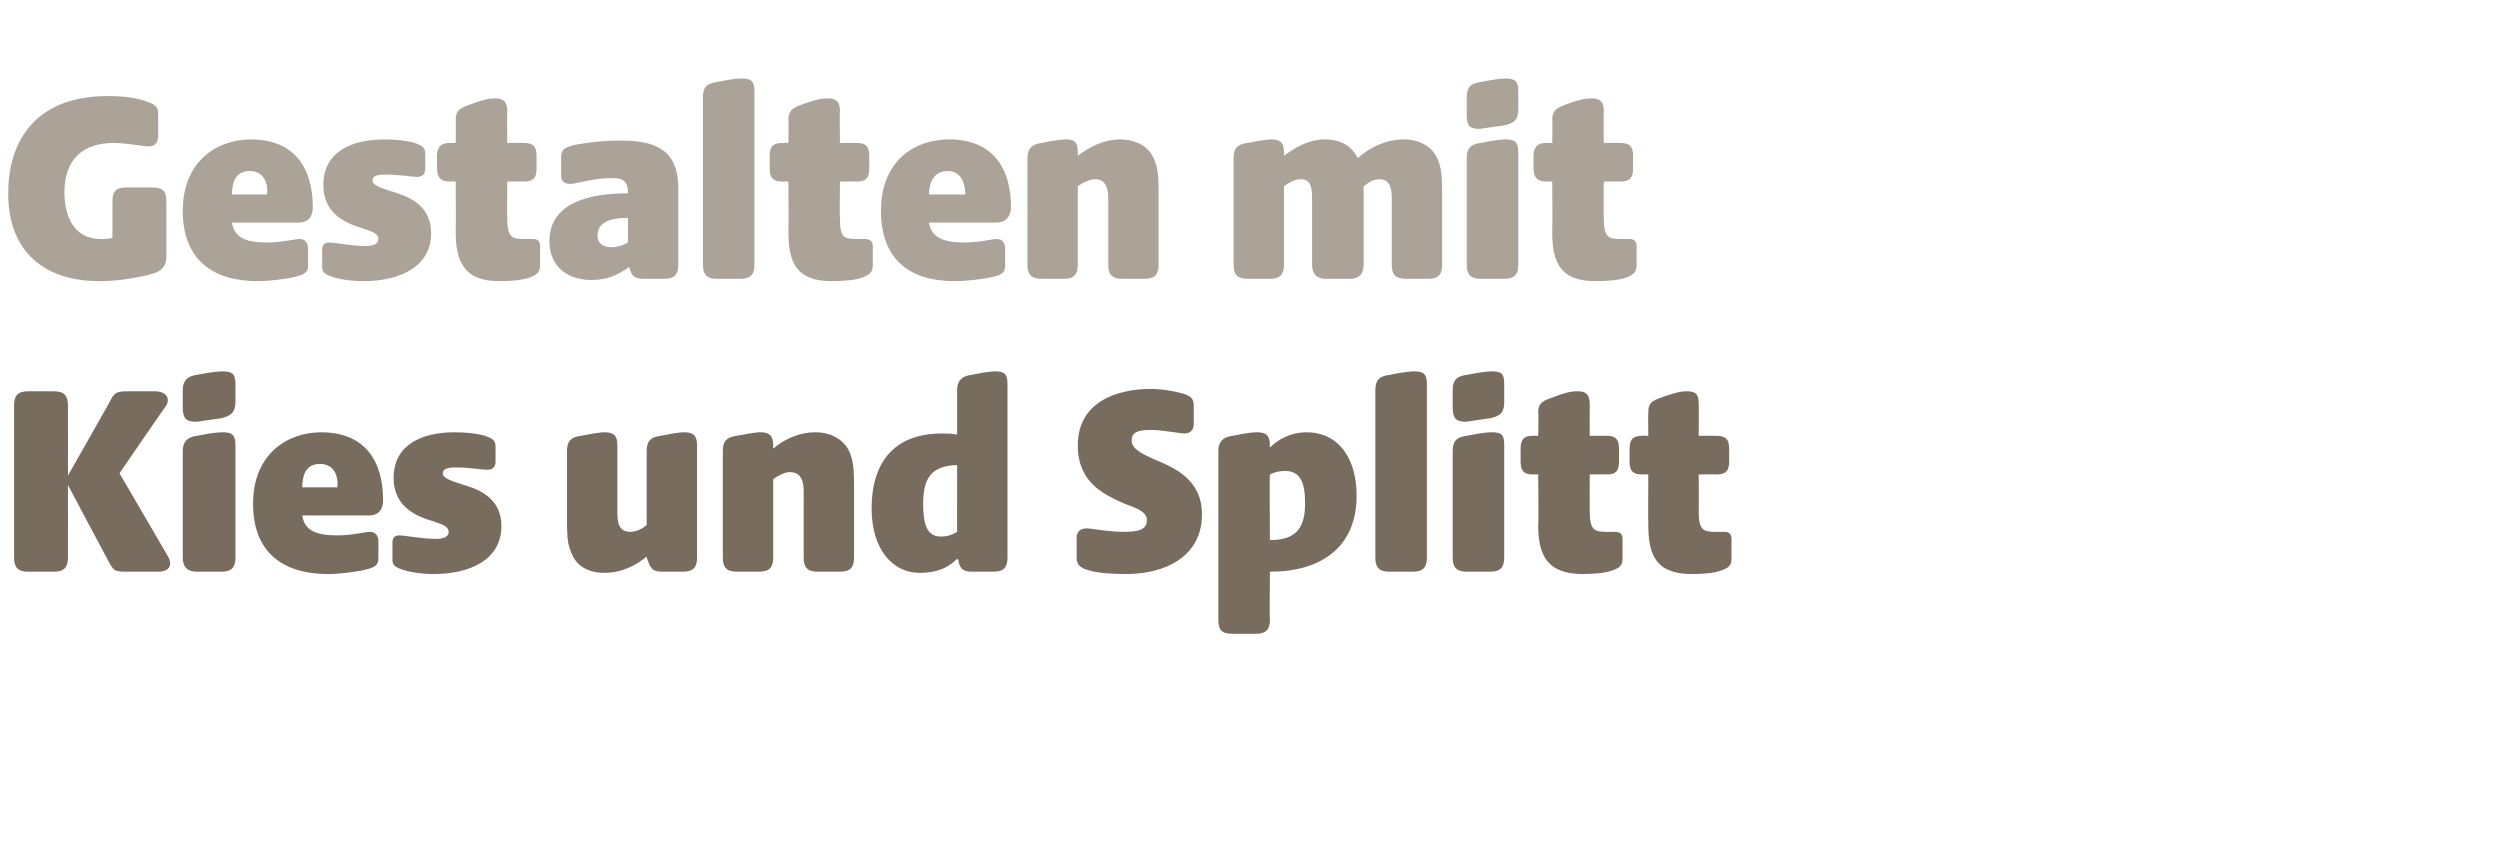
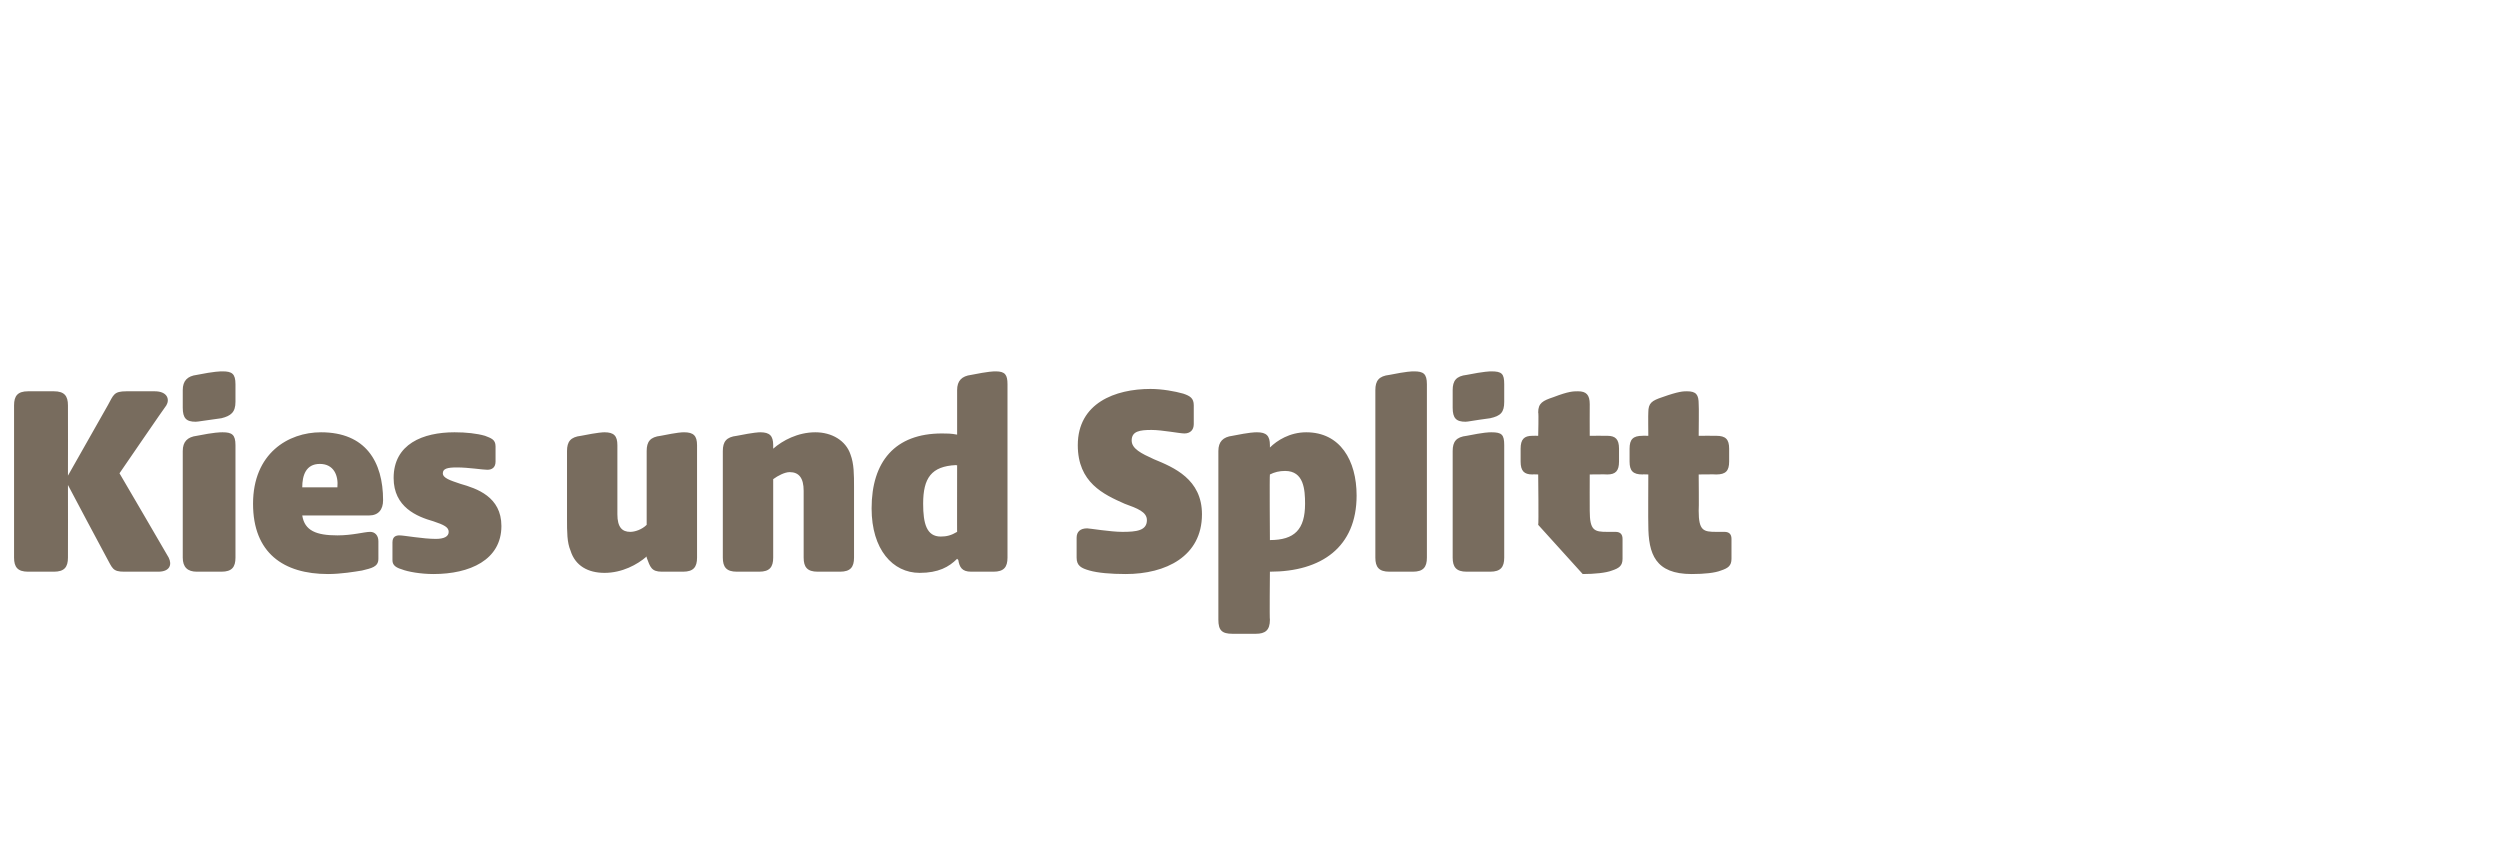
<svg xmlns="http://www.w3.org/2000/svg" version="1.1" width="213.4px" height="72.2px" viewBox="0 -6 213.4 72.2" style="top:-6px">
  <desc>Gestalten mit Kies und Splitt</desc>
  <defs />
  <g id="Polygon55386">
-     <path d="M 9.1 41.6 C 9.07 41.58 5.8 35.4 5.8 35.4 C 5.8 35.4 5.81 41.56 5.8 41.6 C 5.8 42.4 5.5 42.8 4.6 42.8 C 4.6 42.8 2.4 42.8 2.4 42.8 C 1.5 42.8 1.2 42.4 1.2 41.6 C 1.2 41.6 1.2 28.6 1.2 28.6 C 1.2 27.8 1.5 27.4 2.4 27.4 C 2.4 27.4 4.6 27.4 4.6 27.4 C 5.5 27.4 5.8 27.8 5.8 28.6 C 5.81 28.65 5.8 34.6 5.8 34.6 C 5.8 34.6 9.19 28.62 9.2 28.6 C 9.7 27.7 9.7 27.4 10.8 27.4 C 10.8 27.4 13.2 27.4 13.2 27.4 C 14.3 27.4 14.5 28.1 14.2 28.6 C 14.16 28.62 10.2 34.4 10.2 34.4 C 10.2 34.4 14.4 41.58 14.4 41.6 C 14.7 42.2 14.5 42.8 13.5 42.8 C 13.5 42.8 10.6 42.8 10.6 42.8 C 9.6 42.8 9.6 42.5 9.1 41.6 Z M 15.6 41.6 C 15.6 41.6 15.6 32.5 15.6 32.5 C 15.6 31.7 16 31.3 16.8 31.2 C 18.3 30.9 18.8 30.9 19 30.9 C 19.8 30.9 20.1 31.1 20.1 32 C 20.1 32 20.1 41.6 20.1 41.6 C 20.1 42.4 19.8 42.8 18.9 42.8 C 18.9 42.8 16.8 42.8 16.8 42.8 C 16 42.8 15.6 42.4 15.6 41.6 Z M 15.6 27.3 C 15.6 26.5 16 26.1 16.8 26 C 18.3 25.7 18.8 25.7 19 25.7 C 19.8 25.7 20.1 25.9 20.1 26.8 C 20.1 26.8 20.1 28.3 20.1 28.3 C 20.1 29.2 19.7 29.5 18.9 29.7 C 17.4 29.9 16.9 30 16.7 30 C 15.9 30 15.6 29.7 15.6 28.8 C 15.6 28.8 15.6 27.3 15.6 27.3 Z M 21.6 37 C 21.6 32.7 24.6 30.9 27.4 30.9 C 31.2 30.9 32.7 33.4 32.7 36.7 C 32.7 37.5 32.3 38 31.5 38 C 31.5 38 25.8 38 25.8 38 C 26 39.3 27 39.7 28.8 39.7 C 30.1 39.7 31.1 39.4 31.6 39.4 C 32 39.4 32.3 39.7 32.3 40.2 C 32.3 40.2 32.3 41.7 32.3 41.7 C 32.3 42.4 31.7 42.5 30.9 42.7 C 30.3 42.8 29.1 43 28 43 C 24.2 43 21.6 41.2 21.6 37 Z M 28.8 35.6 C 28.9 34.6 28.5 33.6 27.3 33.6 C 26.1 33.6 25.8 34.6 25.8 35.6 C 25.8 35.6 28.8 35.6 28.8 35.6 Z M 34.3 42.6 C 33.6 42.4 33.5 42.1 33.5 41.8 C 33.5 41.8 33.5 40.3 33.5 40.3 C 33.5 39.8 33.8 39.7 34.1 39.7 C 34.5 39.7 36.1 40 37.2 40 C 37.9 40 38.3 39.8 38.3 39.4 C 38.3 39 37.9 38.8 37 38.5 C 35.6 38.1 33.6 37.3 33.6 34.8 C 33.6 31.9 36.1 30.9 38.8 30.9 C 39.8 30.9 40.7 31 41.4 31.2 C 41.9 31.4 42.3 31.5 42.3 32.1 C 42.3 32.1 42.3 33.4 42.3 33.4 C 42.3 33.9 42 34.1 41.6 34.1 C 41.2 34.1 40 33.9 39 33.9 C 38.2 33.9 37.8 34 37.8 34.4 C 37.8 34.8 38.4 35 39.3 35.3 C 40.7 35.7 42.8 36.4 42.8 38.9 C 42.8 41.8 40.1 43 37 43 C 35.9 43 34.8 42.8 34.3 42.6 Z M 48.7 41 C 48.4 40.3 48.4 39.4 48.4 38.3 C 48.4 38.3 48.4 32.5 48.4 32.5 C 48.4 31.7 48.7 31.3 49.6 31.2 C 51.1 30.9 51.5 30.9 51.6 30.9 C 52.4 30.9 52.7 31.2 52.7 32 C 52.7 32 52.7 37.9 52.7 37.9 C 52.7 39 53.1 39.4 53.8 39.4 C 54.2 39.4 54.8 39.2 55.2 38.8 C 55.2 38.8 55.2 32.5 55.2 32.5 C 55.2 31.7 55.5 31.3 56.4 31.2 C 57.9 30.9 58.2 30.9 58.4 30.9 C 59.2 30.9 59.5 31.2 59.5 32 C 59.5 32 59.5 41.6 59.5 41.6 C 59.5 42.4 59.2 42.8 58.3 42.8 C 58.3 42.8 56.5 42.8 56.5 42.8 C 55.6 42.8 55.5 42.4 55.2 41.6 C 55.2 41.6 55.2 41.5 55.2 41.5 C 54.4 42.2 53.1 42.9 51.6 42.9 C 50.2 42.9 49.1 42.3 48.7 41 Z M 61.7 41.6 C 61.7 41.6 61.7 32.5 61.7 32.5 C 61.7 31.7 62 31.3 62.9 31.2 C 64.4 30.9 64.8 30.9 64.9 30.9 C 65.7 30.9 66 31.2 66 32 C 66 32 66 32.3 66 32.3 C 66.8 31.6 68.1 30.9 69.6 30.9 C 71 30.9 72.2 31.6 72.6 32.8 C 72.9 33.6 72.9 34.5 72.9 35.6 C 72.9 35.6 72.9 41.6 72.9 41.6 C 72.9 42.4 72.6 42.8 71.7 42.8 C 71.7 42.8 69.8 42.8 69.8 42.8 C 68.9 42.8 68.6 42.4 68.6 41.6 C 68.6 41.6 68.6 35.9 68.6 35.9 C 68.6 34.8 68.2 34.3 67.4 34.3 C 67 34.3 66.4 34.6 66 34.9 C 66 34.9 66 41.6 66 41.6 C 66 42.4 65.7 42.8 64.8 42.8 C 64.8 42.8 62.9 42.8 62.9 42.8 C 62 42.8 61.7 42.4 61.7 41.6 Z M 74.4 37.4 C 74.4 33.4 76.4 31 80.4 31 C 80.8 31 81.2 31 81.7 31.1 C 81.7 31.1 81.7 27.3 81.7 27.3 C 81.7 26.5 82.1 26.1 82.9 26 C 84.4 25.7 84.8 25.7 85 25.7 C 85.8 25.7 86 26 86 26.8 C 86 26.8 86 41.6 86 41.6 C 86 42.4 85.7 42.8 84.8 42.8 C 84.8 42.8 82.9 42.8 82.9 42.8 C 82.1 42.8 81.9 42.4 81.8 41.8 C 81.8 41.8 81.7 41.7 81.7 41.7 C 81 42.4 80.1 42.9 78.5 42.9 C 76.2 42.9 74.4 40.9 74.4 37.4 Z M 80.3 39.8 C 80.8 39.8 81.2 39.7 81.7 39.4 C 81.69 39.45 81.7 33.7 81.7 33.7 C 81.7 33.7 81.62 33.74 81.6 33.7 C 79.5 33.8 78.8 34.8 78.8 37 C 78.8 38.7 79.1 39.8 80.3 39.8 Z M 93 42.7 C 92.3 42.5 91.9 42.3 91.9 41.6 C 91.9 41.6 91.9 39.9 91.9 39.9 C 91.9 39.4 92.2 39.1 92.8 39.1 C 93 39.1 94.8 39.4 95.8 39.4 C 97 39.4 97.9 39.3 97.9 38.4 C 97.9 37.7 97.1 37.4 96 37 C 94.2 36.2 92 35.2 92 32 C 92 28.4 95.2 27.2 98.2 27.2 C 99.2 27.2 100.3 27.4 101 27.6 C 101.6 27.8 101.9 28 101.9 28.6 C 101.9 28.6 101.9 30.2 101.9 30.2 C 101.9 30.7 101.6 31 101.1 31 C 100.7 31 99.2 30.7 98.3 30.7 C 97.3 30.7 96.6 30.8 96.6 31.6 C 96.6 32.3 97.4 32.7 98.5 33.2 C 100.2 33.9 102.6 34.9 102.6 37.9 C 102.6 41.5 99.5 43 96.1 43 C 94.8 43 93.7 42.9 93 42.7 Z M 104 46.9 C 104 46.9 104 32.5 104 32.5 C 104 31.7 104.4 31.3 105.2 31.2 C 106.7 30.9 107.1 30.9 107.3 30.9 C 108.1 30.9 108.4 31.2 108.4 32 C 108.4 32 108.4 32.2 108.4 32.2 C 109 31.6 110.1 30.9 111.5 30.9 C 114.4 30.9 115.8 33.3 115.8 36.3 C 115.8 40.7 112.8 42.8 108.4 42.8 C 108.43 42.76 108.4 42.8 108.4 42.8 C 108.4 42.8 108.36 46.91 108.4 46.9 C 108.4 47.8 108 48.1 107.2 48.1 C 107.2 48.1 105.2 48.1 105.2 48.1 C 104.3 48.1 104 47.8 104 46.9 Z M 108.4 40.1 C 110.5 40.1 111.4 39.2 111.4 37 C 111.4 35.8 111.3 34.2 109.7 34.2 C 109.2 34.2 108.8 34.3 108.4 34.5 C 108.36 34.5 108.4 40.1 108.4 40.1 C 108.4 40.1 108.43 40.07 108.4 40.1 Z M 117.4 41.6 C 117.4 41.6 117.4 27.3 117.4 27.3 C 117.4 26.5 117.7 26.1 118.6 26 C 120.1 25.7 120.5 25.7 120.7 25.7 C 121.5 25.7 121.8 25.9 121.8 26.8 C 121.8 26.8 121.8 41.6 121.8 41.6 C 121.8 42.4 121.5 42.8 120.6 42.8 C 120.6 42.8 118.6 42.8 118.6 42.8 C 117.7 42.8 117.4 42.4 117.4 41.6 Z M 124 41.6 C 124 41.6 124 32.5 124 32.5 C 124 31.7 124.3 31.3 125.2 31.2 C 126.7 30.9 127.1 30.9 127.3 30.9 C 128.2 30.9 128.4 31.1 128.4 32 C 128.4 32 128.4 41.6 128.4 41.6 C 128.4 42.4 128.1 42.8 127.2 42.8 C 127.2 42.8 125.2 42.8 125.2 42.8 C 124.3 42.8 124 42.4 124 41.6 Z M 124 27.3 C 124 26.5 124.3 26.1 125.2 26 C 126.7 25.7 127.2 25.7 127.3 25.7 C 128.2 25.7 128.4 25.9 128.4 26.8 C 128.4 26.8 128.4 28.3 128.4 28.3 C 128.4 29.2 128.1 29.5 127.2 29.7 C 125.7 29.9 125.3 30 125.1 30 C 124.3 30 124 29.7 124 28.8 C 124 28.8 124 27.3 124 27.3 Z M 131.3 38.8 C 131.35 38.8 131.3 34.5 131.3 34.5 C 131.3 34.5 130.85 34.48 130.8 34.5 C 130.1 34.5 129.8 34.2 129.8 33.4 C 129.8 33.4 129.8 32.3 129.8 32.3 C 129.8 31.5 130.1 31.2 130.8 31.2 C 130.85 31.19 131.3 31.2 131.3 31.2 C 131.3 31.2 131.35 29.25 131.3 29.2 C 131.3 28.4 131.7 28.2 132.6 27.9 C 133.9 27.4 134.3 27.4 134.7 27.4 C 135.4 27.4 135.7 27.7 135.7 28.5 C 135.69 28.5 135.7 31.2 135.7 31.2 C 135.7 31.2 137.16 31.19 137.2 31.2 C 137.9 31.2 138.2 31.5 138.2 32.3 C 138.2 32.3 138.2 33.4 138.2 33.4 C 138.2 34.2 137.9 34.5 137.2 34.5 C 137.16 34.48 135.7 34.5 135.7 34.5 C 135.7 34.5 135.69 37.6 135.7 37.6 C 135.7 39.3 136.1 39.4 137.2 39.4 C 137.2 39.4 137.9 39.4 137.9 39.4 C 138.3 39.4 138.5 39.6 138.5 40 C 138.5 40 138.5 41.7 138.5 41.7 C 138.5 42.3 138.2 42.5 137.6 42.7 C 137.1 42.9 136.1 43 135.1 43 C 132 43 131.3 41.3 131.3 38.8 Z M 140.7 38.8 C 140.68 38.8 140.7 34.5 140.7 34.5 C 140.7 34.5 140.18 34.48 140.2 34.5 C 139.4 34.5 139.1 34.2 139.1 33.4 C 139.1 33.4 139.1 32.3 139.1 32.3 C 139.1 31.5 139.4 31.2 140.2 31.2 C 140.18 31.19 140.7 31.2 140.7 31.2 C 140.7 31.2 140.68 29.25 140.7 29.2 C 140.7 28.4 141 28.2 141.9 27.9 C 143.3 27.4 143.7 27.4 144 27.4 C 144.8 27.4 145 27.7 145 28.5 C 145.03 28.5 145 31.2 145 31.2 C 145 31.2 146.49 31.19 146.5 31.2 C 147.3 31.2 147.6 31.5 147.6 32.3 C 147.6 32.3 147.6 33.4 147.6 33.4 C 147.6 34.2 147.3 34.5 146.5 34.5 C 146.49 34.48 145 34.5 145 34.5 C 145 34.5 145.03 37.6 145 37.6 C 145 39.3 145.4 39.4 146.5 39.4 C 146.5 39.4 147.2 39.4 147.2 39.4 C 147.6 39.4 147.8 39.6 147.8 40 C 147.8 40 147.8 41.7 147.8 41.7 C 147.8 42.3 147.5 42.5 146.9 42.7 C 146.4 42.9 145.5 43 144.4 43 C 141.3 43 140.7 41.3 140.7 38.8 Z " stroke="none" fill="#786c5e" />
+     <path d="M 9.1 41.6 C 9.07 41.58 5.8 35.4 5.8 35.4 C 5.8 35.4 5.81 41.56 5.8 41.6 C 5.8 42.4 5.5 42.8 4.6 42.8 C 4.6 42.8 2.4 42.8 2.4 42.8 C 1.5 42.8 1.2 42.4 1.2 41.6 C 1.2 41.6 1.2 28.6 1.2 28.6 C 1.2 27.8 1.5 27.4 2.4 27.4 C 2.4 27.4 4.6 27.4 4.6 27.4 C 5.5 27.4 5.8 27.8 5.8 28.6 C 5.81 28.65 5.8 34.6 5.8 34.6 C 5.8 34.6 9.19 28.62 9.2 28.6 C 9.7 27.7 9.7 27.4 10.8 27.4 C 10.8 27.4 13.2 27.4 13.2 27.4 C 14.3 27.4 14.5 28.1 14.2 28.6 C 14.16 28.62 10.2 34.4 10.2 34.4 C 10.2 34.4 14.4 41.58 14.4 41.6 C 14.7 42.2 14.5 42.8 13.5 42.8 C 13.5 42.8 10.6 42.8 10.6 42.8 C 9.6 42.8 9.6 42.5 9.1 41.6 Z M 15.6 41.6 C 15.6 41.6 15.6 32.5 15.6 32.5 C 15.6 31.7 16 31.3 16.8 31.2 C 18.3 30.9 18.8 30.9 19 30.9 C 19.8 30.9 20.1 31.1 20.1 32 C 20.1 32 20.1 41.6 20.1 41.6 C 20.1 42.4 19.8 42.8 18.9 42.8 C 18.9 42.8 16.8 42.8 16.8 42.8 C 16 42.8 15.6 42.4 15.6 41.6 Z M 15.6 27.3 C 15.6 26.5 16 26.1 16.8 26 C 18.3 25.7 18.8 25.7 19 25.7 C 19.8 25.7 20.1 25.9 20.1 26.8 C 20.1 26.8 20.1 28.3 20.1 28.3 C 20.1 29.2 19.7 29.5 18.9 29.7 C 17.4 29.9 16.9 30 16.7 30 C 15.9 30 15.6 29.7 15.6 28.8 C 15.6 28.8 15.6 27.3 15.6 27.3 Z M 21.6 37 C 21.6 32.7 24.6 30.9 27.4 30.9 C 31.2 30.9 32.7 33.4 32.7 36.7 C 32.7 37.5 32.3 38 31.5 38 C 31.5 38 25.8 38 25.8 38 C 26 39.3 27 39.7 28.8 39.7 C 30.1 39.7 31.1 39.4 31.6 39.4 C 32 39.4 32.3 39.7 32.3 40.2 C 32.3 40.2 32.3 41.7 32.3 41.7 C 32.3 42.4 31.7 42.5 30.9 42.7 C 30.3 42.8 29.1 43 28 43 C 24.2 43 21.6 41.2 21.6 37 Z M 28.8 35.6 C 28.9 34.6 28.5 33.6 27.3 33.6 C 26.1 33.6 25.8 34.6 25.8 35.6 C 25.8 35.6 28.8 35.6 28.8 35.6 Z M 34.3 42.6 C 33.6 42.4 33.5 42.1 33.5 41.8 C 33.5 41.8 33.5 40.3 33.5 40.3 C 33.5 39.8 33.8 39.7 34.1 39.7 C 34.5 39.7 36.1 40 37.2 40 C 37.9 40 38.3 39.8 38.3 39.4 C 38.3 39 37.9 38.8 37 38.5 C 35.6 38.1 33.6 37.3 33.6 34.8 C 33.6 31.9 36.1 30.9 38.8 30.9 C 39.8 30.9 40.7 31 41.4 31.2 C 41.9 31.4 42.3 31.5 42.3 32.1 C 42.3 32.1 42.3 33.4 42.3 33.4 C 42.3 33.9 42 34.1 41.6 34.1 C 41.2 34.1 40 33.9 39 33.9 C 38.2 33.9 37.8 34 37.8 34.4 C 37.8 34.8 38.4 35 39.3 35.3 C 40.7 35.7 42.8 36.4 42.8 38.9 C 42.8 41.8 40.1 43 37 43 C 35.9 43 34.8 42.8 34.3 42.6 Z M 48.7 41 C 48.4 40.3 48.4 39.4 48.4 38.3 C 48.4 38.3 48.4 32.5 48.4 32.5 C 48.4 31.7 48.7 31.3 49.6 31.2 C 51.1 30.9 51.5 30.9 51.6 30.9 C 52.4 30.9 52.7 31.2 52.7 32 C 52.7 32 52.7 37.9 52.7 37.9 C 52.7 39 53.1 39.4 53.8 39.4 C 54.2 39.4 54.8 39.2 55.2 38.8 C 55.2 38.8 55.2 32.5 55.2 32.5 C 55.2 31.7 55.5 31.3 56.4 31.2 C 57.9 30.9 58.2 30.9 58.4 30.9 C 59.2 30.9 59.5 31.2 59.5 32 C 59.5 32 59.5 41.6 59.5 41.6 C 59.5 42.4 59.2 42.8 58.3 42.8 C 58.3 42.8 56.5 42.8 56.5 42.8 C 55.6 42.8 55.5 42.4 55.2 41.6 C 55.2 41.6 55.2 41.5 55.2 41.5 C 54.4 42.2 53.1 42.9 51.6 42.9 C 50.2 42.9 49.1 42.3 48.7 41 Z M 61.7 41.6 C 61.7 41.6 61.7 32.5 61.7 32.5 C 61.7 31.7 62 31.3 62.9 31.2 C 64.4 30.9 64.8 30.9 64.9 30.9 C 65.7 30.9 66 31.2 66 32 C 66 32 66 32.3 66 32.3 C 66.8 31.6 68.1 30.9 69.6 30.9 C 71 30.9 72.2 31.6 72.6 32.8 C 72.9 33.6 72.9 34.5 72.9 35.6 C 72.9 35.6 72.9 41.6 72.9 41.6 C 72.9 42.4 72.6 42.8 71.7 42.8 C 71.7 42.8 69.8 42.8 69.8 42.8 C 68.9 42.8 68.6 42.4 68.6 41.6 C 68.6 41.6 68.6 35.9 68.6 35.9 C 68.6 34.8 68.2 34.3 67.4 34.3 C 67 34.3 66.4 34.6 66 34.9 C 66 34.9 66 41.6 66 41.6 C 66 42.4 65.7 42.8 64.8 42.8 C 64.8 42.8 62.9 42.8 62.9 42.8 C 62 42.8 61.7 42.4 61.7 41.6 Z M 74.4 37.4 C 74.4 33.4 76.4 31 80.4 31 C 80.8 31 81.2 31 81.7 31.1 C 81.7 31.1 81.7 27.3 81.7 27.3 C 81.7 26.5 82.1 26.1 82.9 26 C 84.4 25.7 84.8 25.7 85 25.7 C 85.8 25.7 86 26 86 26.8 C 86 26.8 86 41.6 86 41.6 C 86 42.4 85.7 42.8 84.8 42.8 C 84.8 42.8 82.9 42.8 82.9 42.8 C 82.1 42.8 81.9 42.4 81.8 41.8 C 81.8 41.8 81.7 41.7 81.7 41.7 C 81 42.4 80.1 42.9 78.5 42.9 C 76.2 42.9 74.4 40.9 74.4 37.4 Z M 80.3 39.8 C 80.8 39.8 81.2 39.7 81.7 39.4 C 81.69 39.45 81.7 33.7 81.7 33.7 C 81.7 33.7 81.62 33.74 81.6 33.7 C 79.5 33.8 78.8 34.8 78.8 37 C 78.8 38.7 79.1 39.8 80.3 39.8 Z M 93 42.7 C 92.3 42.5 91.9 42.3 91.9 41.6 C 91.9 41.6 91.9 39.9 91.9 39.9 C 91.9 39.4 92.2 39.1 92.8 39.1 C 93 39.1 94.8 39.4 95.8 39.4 C 97 39.4 97.9 39.3 97.9 38.4 C 97.9 37.7 97.1 37.4 96 37 C 94.2 36.2 92 35.2 92 32 C 92 28.4 95.2 27.2 98.2 27.2 C 99.2 27.2 100.3 27.4 101 27.6 C 101.6 27.8 101.9 28 101.9 28.6 C 101.9 28.6 101.9 30.2 101.9 30.2 C 101.9 30.7 101.6 31 101.1 31 C 100.7 31 99.2 30.7 98.3 30.7 C 97.3 30.7 96.6 30.8 96.6 31.6 C 96.6 32.3 97.4 32.7 98.5 33.2 C 100.2 33.9 102.6 34.9 102.6 37.9 C 102.6 41.5 99.5 43 96.1 43 C 94.8 43 93.7 42.9 93 42.7 Z M 104 46.9 C 104 46.9 104 32.5 104 32.5 C 104 31.7 104.4 31.3 105.2 31.2 C 106.7 30.9 107.1 30.9 107.3 30.9 C 108.1 30.9 108.4 31.2 108.4 32 C 108.4 32 108.4 32.2 108.4 32.2 C 109 31.6 110.1 30.9 111.5 30.9 C 114.4 30.9 115.8 33.3 115.8 36.3 C 115.8 40.7 112.8 42.8 108.4 42.8 C 108.43 42.76 108.4 42.8 108.4 42.8 C 108.4 42.8 108.36 46.91 108.4 46.9 C 108.4 47.8 108 48.1 107.2 48.1 C 107.2 48.1 105.2 48.1 105.2 48.1 C 104.3 48.1 104 47.8 104 46.9 Z M 108.4 40.1 C 110.5 40.1 111.4 39.2 111.4 37 C 111.4 35.8 111.3 34.2 109.7 34.2 C 109.2 34.2 108.8 34.3 108.4 34.5 C 108.36 34.5 108.4 40.1 108.4 40.1 C 108.4 40.1 108.43 40.07 108.4 40.1 Z M 117.4 41.6 C 117.4 41.6 117.4 27.3 117.4 27.3 C 117.4 26.5 117.7 26.1 118.6 26 C 120.1 25.7 120.5 25.7 120.7 25.7 C 121.5 25.7 121.8 25.9 121.8 26.8 C 121.8 26.8 121.8 41.6 121.8 41.6 C 121.8 42.4 121.5 42.8 120.6 42.8 C 120.6 42.8 118.6 42.8 118.6 42.8 C 117.7 42.8 117.4 42.4 117.4 41.6 Z M 124 41.6 C 124 41.6 124 32.5 124 32.5 C 124 31.7 124.3 31.3 125.2 31.2 C 126.7 30.9 127.1 30.9 127.3 30.9 C 128.2 30.9 128.4 31.1 128.4 32 C 128.4 32 128.4 41.6 128.4 41.6 C 128.4 42.4 128.1 42.8 127.2 42.8 C 127.2 42.8 125.2 42.8 125.2 42.8 C 124.3 42.8 124 42.4 124 41.6 Z M 124 27.3 C 124 26.5 124.3 26.1 125.2 26 C 126.7 25.7 127.2 25.7 127.3 25.7 C 128.2 25.7 128.4 25.9 128.4 26.8 C 128.4 26.8 128.4 28.3 128.4 28.3 C 128.4 29.2 128.1 29.5 127.2 29.7 C 125.7 29.9 125.3 30 125.1 30 C 124.3 30 124 29.7 124 28.8 C 124 28.8 124 27.3 124 27.3 Z M 131.3 38.8 C 131.35 38.8 131.3 34.5 131.3 34.5 C 131.3 34.5 130.85 34.48 130.8 34.5 C 130.1 34.5 129.8 34.2 129.8 33.4 C 129.8 33.4 129.8 32.3 129.8 32.3 C 129.8 31.5 130.1 31.2 130.8 31.2 C 130.85 31.19 131.3 31.2 131.3 31.2 C 131.3 31.2 131.35 29.25 131.3 29.2 C 131.3 28.4 131.7 28.2 132.6 27.9 C 133.9 27.4 134.3 27.4 134.7 27.4 C 135.4 27.4 135.7 27.7 135.7 28.5 C 135.69 28.5 135.7 31.2 135.7 31.2 C 135.7 31.2 137.16 31.19 137.2 31.2 C 137.9 31.2 138.2 31.5 138.2 32.3 C 138.2 32.3 138.2 33.4 138.2 33.4 C 138.2 34.2 137.9 34.5 137.2 34.5 C 137.16 34.48 135.7 34.5 135.7 34.5 C 135.7 34.5 135.69 37.6 135.7 37.6 C 135.7 39.3 136.1 39.4 137.2 39.4 C 137.2 39.4 137.9 39.4 137.9 39.4 C 138.3 39.4 138.5 39.6 138.5 40 C 138.5 40 138.5 41.7 138.5 41.7 C 138.5 42.3 138.2 42.5 137.6 42.7 C 137.1 42.9 136.1 43 135.1 43 Z M 140.7 38.8 C 140.68 38.8 140.7 34.5 140.7 34.5 C 140.7 34.5 140.18 34.48 140.2 34.5 C 139.4 34.5 139.1 34.2 139.1 33.4 C 139.1 33.4 139.1 32.3 139.1 32.3 C 139.1 31.5 139.4 31.2 140.2 31.2 C 140.18 31.19 140.7 31.2 140.7 31.2 C 140.7 31.2 140.68 29.25 140.7 29.2 C 140.7 28.4 141 28.2 141.9 27.9 C 143.3 27.4 143.7 27.4 144 27.4 C 144.8 27.4 145 27.7 145 28.5 C 145.03 28.5 145 31.2 145 31.2 C 145 31.2 146.49 31.19 146.5 31.2 C 147.3 31.2 147.6 31.5 147.6 32.3 C 147.6 32.3 147.6 33.4 147.6 33.4 C 147.6 34.2 147.3 34.5 146.5 34.5 C 146.49 34.48 145 34.5 145 34.5 C 145 34.5 145.03 37.6 145 37.6 C 145 39.3 145.4 39.4 146.5 39.4 C 146.5 39.4 147.2 39.4 147.2 39.4 C 147.6 39.4 147.8 39.6 147.8 40 C 147.8 40 147.8 41.7 147.8 41.7 C 147.8 42.3 147.5 42.5 146.9 42.7 C 146.4 42.9 145.5 43 144.4 43 C 141.3 43 140.7 41.3 140.7 38.8 Z " stroke="none" fill="#786c5e" />
  </g>
  <g id="Polygon55385">
-     <path d="M 0.7 10.5 C 0.7 6.3 2.8 2.2 9.2 2.2 C 10.7 2.2 11.9 2.4 12.6 2.7 C 13.3 2.9 13.5 3.2 13.5 3.7 C 13.5 3.7 13.5 5.6 13.5 5.6 C 13.5 6.2 13.2 6.5 12.7 6.5 C 12.2 6.5 10.8 6.2 9.7 6.2 C 7.1 6.2 5.5 7.6 5.5 10.4 C 5.5 12.3 6.2 14.4 8.6 14.4 C 9 14.4 9.3 14.4 9.6 14.3 C 9.6 14.3 9.6 11.2 9.6 11.2 C 9.6 10.3 9.9 10 10.8 10 C 10.8 10 13 10 13 10 C 13.9 10 14.2 10.3 14.2 11.2 C 14.2 11.2 14.2 15.9 14.2 15.9 C 14.2 16.8 13.7 17.2 12.9 17.4 C 11.8 17.7 10.1 18 8.5 18 C 3.9 18 0.7 15.6 0.7 10.5 Z M 15.6 12 C 15.6 7.7 18.6 5.9 21.4 5.9 C 25.2 5.9 26.7 8.4 26.7 11.7 C 26.7 12.5 26.3 13 25.5 13 C 25.5 13 19.8 13 19.8 13 C 20 14.3 21 14.7 22.8 14.7 C 24.1 14.7 25.1 14.4 25.6 14.4 C 26 14.4 26.3 14.7 26.3 15.2 C 26.3 15.2 26.3 16.7 26.3 16.7 C 26.3 17.4 25.7 17.5 24.9 17.7 C 24.3 17.8 23.1 18 22 18 C 18.2 18 15.6 16.2 15.6 12 Z M 22.8 10.6 C 22.9 9.6 22.5 8.6 21.3 8.6 C 20.1 8.6 19.8 9.6 19.8 10.6 C 19.8 10.6 22.8 10.6 22.8 10.6 Z M 28.3 17.6 C 27.6 17.4 27.5 17.1 27.5 16.8 C 27.5 16.8 27.5 15.3 27.5 15.3 C 27.5 14.8 27.8 14.7 28.1 14.7 C 28.5 14.7 30.1 15 31.2 15 C 31.9 15 32.3 14.8 32.3 14.4 C 32.3 14 31.9 13.8 31 13.5 C 29.6 13.1 27.6 12.3 27.6 9.8 C 27.6 6.9 30.1 5.9 32.8 5.9 C 33.8 5.9 34.7 6 35.4 6.2 C 35.9 6.4 36.3 6.5 36.3 7.1 C 36.3 7.1 36.3 8.4 36.3 8.4 C 36.3 8.9 36 9.1 35.6 9.1 C 35.2 9.1 34 8.9 33 8.9 C 32.2 8.9 31.8 9 31.8 9.4 C 31.8 9.8 32.4 10 33.3 10.3 C 34.7 10.7 36.8 11.4 36.8 13.9 C 36.8 16.8 34.1 18 31 18 C 29.9 18 28.8 17.8 28.3 17.6 Z M 38.9 13.8 C 38.93 13.8 38.9 9.5 38.9 9.5 C 38.9 9.5 38.42 9.48 38.4 9.5 C 37.7 9.5 37.3 9.2 37.3 8.4 C 37.3 8.4 37.3 7.3 37.3 7.3 C 37.3 6.5 37.7 6.2 38.4 6.2 C 38.42 6.19 38.9 6.2 38.9 6.2 C 38.9 6.2 38.93 4.25 38.9 4.2 C 38.9 3.4 39.3 3.2 40.2 2.9 C 41.5 2.4 41.9 2.4 42.3 2.4 C 43 2.4 43.3 2.7 43.3 3.5 C 43.27 3.5 43.3 6.2 43.3 6.2 C 43.3 6.2 44.74 6.19 44.7 6.2 C 45.5 6.2 45.8 6.5 45.8 7.3 C 45.8 7.3 45.8 8.4 45.8 8.4 C 45.8 9.2 45.5 9.5 44.7 9.5 C 44.74 9.48 43.3 9.5 43.3 9.5 C 43.3 9.5 43.27 12.6 43.3 12.6 C 43.3 14.3 43.7 14.4 44.8 14.4 C 44.8 14.4 45.5 14.4 45.5 14.4 C 45.9 14.4 46.1 14.6 46.1 15 C 46.1 15 46.1 16.7 46.1 16.7 C 46.1 17.3 45.7 17.5 45.2 17.7 C 44.6 17.9 43.7 18 42.6 18 C 39.6 18 38.9 16.3 38.9 13.8 Z M 46.9 14.6 C 46.9 11.3 50.3 10.5 53.6 10.5 C 53.6 10.5 53.6 10.4 53.6 10.4 C 53.6 9.2 52.8 9.2 52.1 9.2 C 50.8 9.2 49.1 9.7 48.7 9.7 C 48.2 9.7 47.9 9.5 47.9 9 C 47.9 9 47.9 7.4 47.9 7.4 C 47.9 6.7 48.3 6.6 48.9 6.4 C 49.4 6.3 50.9 6 53 6 C 56 6 57.9 6.8 57.9 10.1 C 57.9 10.1 57.9 16.6 57.9 16.6 C 57.9 17.4 57.6 17.8 56.7 17.8 C 56.7 17.8 54.9 17.8 54.9 17.8 C 54 17.8 53.9 17.4 53.7 16.8 C 53.7 16.8 53.7 16.8 53.7 16.8 C 52.7 17.5 51.8 17.9 50.5 17.9 C 48.5 17.9 46.9 16.8 46.9 14.6 Z M 52.2 15.1 C 52.7 15.1 53.3 14.9 53.6 14.7 C 53.6 14.7 53.6 12.6 53.6 12.6 C 52.7 12.6 51 12.7 51 14.1 C 51 14.8 51.5 15.1 52.2 15.1 Z M 60 16.6 C 60 16.6 60 2.3 60 2.3 C 60 1.5 60.3 1.1 61.2 1 C 62.7 0.7 63 0.7 63.3 0.7 C 64.1 0.7 64.4 0.9 64.4 1.8 C 64.4 1.8 64.4 16.6 64.4 16.6 C 64.4 17.4 64.1 17.8 63.2 17.8 C 63.2 17.8 61.2 17.8 61.2 17.8 C 60.3 17.8 60 17.4 60 16.6 Z M 67.3 13.8 C 67.32 13.8 67.3 9.5 67.3 9.5 C 67.3 9.5 66.81 9.48 66.8 9.5 C 66 9.5 65.7 9.2 65.7 8.4 C 65.7 8.4 65.7 7.3 65.7 7.3 C 65.7 6.5 66 6.2 66.8 6.2 C 66.81 6.19 67.3 6.2 67.3 6.2 C 67.3 6.2 67.32 4.25 67.3 4.2 C 67.3 3.4 67.7 3.2 68.5 2.9 C 69.9 2.4 70.3 2.4 70.7 2.4 C 71.4 2.4 71.7 2.7 71.7 3.5 C 71.66 3.5 71.7 6.2 71.7 6.2 C 71.7 6.2 73.13 6.19 73.1 6.2 C 73.9 6.2 74.2 6.5 74.2 7.3 C 74.2 7.3 74.2 8.4 74.2 8.4 C 74.2 9.2 73.9 9.5 73.1 9.5 C 73.13 9.48 71.7 9.5 71.7 9.5 C 71.7 9.5 71.66 12.6 71.7 12.6 C 71.7 14.3 72 14.4 73.2 14.4 C 73.2 14.4 73.8 14.4 73.8 14.4 C 74.3 14.4 74.5 14.6 74.5 15 C 74.5 15 74.5 16.7 74.5 16.7 C 74.5 17.3 74.1 17.5 73.6 17.7 C 73 17.9 72.1 18 71 18 C 67.9 18 67.3 16.3 67.3 13.8 Z M 75.2 12 C 75.2 7.7 78.1 5.9 81 5.9 C 84.8 5.9 86.3 8.4 86.3 11.7 C 86.3 12.5 85.8 13 85.1 13 C 85.1 13 79.3 13 79.3 13 C 79.5 14.3 80.6 14.7 82.3 14.7 C 83.7 14.7 84.6 14.4 85.1 14.4 C 85.5 14.4 85.8 14.7 85.8 15.2 C 85.8 15.2 85.8 16.7 85.8 16.7 C 85.8 17.4 85.3 17.5 84.5 17.7 C 83.9 17.8 82.6 18 81.5 18 C 77.7 18 75.2 16.2 75.2 12 Z M 82.4 10.6 C 82.4 9.6 82 8.6 80.9 8.6 C 79.7 8.6 79.3 9.6 79.3 10.6 C 79.3 10.6 82.4 10.6 82.4 10.6 Z M 87.7 16.6 C 87.7 16.6 87.7 7.5 87.7 7.5 C 87.7 6.7 88.1 6.3 88.9 6.2 C 90.4 5.9 90.8 5.9 91 5.9 C 91.8 5.9 92 6.2 92 7 C 92 7 92 7.3 92 7.3 C 92.9 6.6 94.2 5.9 95.6 5.9 C 97.1 5.9 98.2 6.6 98.6 7.8 C 98.9 8.6 98.9 9.5 98.9 10.6 C 98.9 10.6 98.9 16.6 98.9 16.6 C 98.9 17.4 98.6 17.8 97.7 17.8 C 97.7 17.8 95.8 17.8 95.8 17.8 C 94.9 17.8 94.6 17.4 94.6 16.6 C 94.6 16.6 94.6 10.9 94.6 10.9 C 94.6 9.8 94.2 9.3 93.5 9.3 C 93 9.3 92.4 9.6 92 9.9 C 92 9.9 92 16.6 92 16.6 C 92 17.4 91.7 17.8 90.8 17.8 C 90.8 17.8 88.9 17.8 88.9 17.8 C 88 17.8 87.7 17.4 87.7 16.6 Z M 105.3 16.6 C 105.3 16.6 105.3 7.5 105.3 7.5 C 105.3 6.7 105.6 6.3 106.5 6.2 C 108 5.9 108.4 5.9 108.5 5.9 C 109.3 5.9 109.6 6.2 109.6 7 C 109.6 7 109.6 7.3 109.6 7.3 C 110.4 6.7 111.6 5.9 113.1 5.9 C 114.5 5.9 115.4 6.5 115.9 7.5 C 116.9 6.6 118.3 5.9 119.8 5.9 C 121.3 5.9 122.4 6.6 122.8 7.8 C 123.1 8.6 123.1 9.5 123.1 10.6 C 123.1 10.6 123.1 16.6 123.1 16.6 C 123.1 17.4 122.8 17.8 121.9 17.8 C 121.9 17.8 120 17.8 120 17.8 C 119.1 17.8 118.8 17.4 118.8 16.6 C 118.8 16.6 118.8 10.9 118.8 10.9 C 118.8 9.8 118.5 9.3 117.7 9.3 C 117.2 9.3 116.8 9.6 116.4 9.9 C 116.4 9.9 116.4 16.6 116.4 16.6 C 116.4 17.4 116 17.8 115.2 17.8 C 115.2 17.8 113.2 17.8 113.2 17.8 C 112.4 17.8 112 17.4 112 16.6 C 112 16.6 112 10.9 112 10.9 C 112 9.8 111.8 9.3 111 9.3 C 110.5 9.3 110 9.6 109.6 9.9 C 109.6 9.9 109.6 16.6 109.6 16.6 C 109.6 17.4 109.3 17.8 108.4 17.8 C 108.4 17.8 106.5 17.8 106.5 17.8 C 105.6 17.8 105.3 17.4 105.3 16.6 Z M 125.2 16.6 C 125.2 16.6 125.2 7.5 125.2 7.5 C 125.2 6.7 125.5 6.3 126.4 6.2 C 127.9 5.9 128.3 5.9 128.5 5.9 C 129.3 5.9 129.6 6.1 129.6 7 C 129.6 7 129.6 16.6 129.6 16.6 C 129.6 17.4 129.3 17.8 128.4 17.8 C 128.4 17.8 126.4 17.8 126.4 17.8 C 125.5 17.8 125.2 17.4 125.2 16.6 Z M 125.2 2.3 C 125.2 1.5 125.5 1.1 126.4 1 C 127.9 0.7 128.3 0.7 128.5 0.7 C 129.3 0.7 129.6 0.9 129.6 1.8 C 129.6 1.8 129.6 3.3 129.6 3.3 C 129.6 4.2 129.3 4.5 128.4 4.7 C 126.9 4.9 126.4 5 126.3 5 C 125.4 5 125.2 4.7 125.2 3.8 C 125.2 3.8 125.2 2.3 125.2 2.3 Z M 132.5 13.8 C 132.53 13.8 132.5 9.5 132.5 9.5 C 132.5 9.5 132.02 9.48 132 9.5 C 131.3 9.5 130.9 9.2 130.9 8.4 C 130.9 8.4 130.9 7.3 130.9 7.3 C 130.9 6.5 131.3 6.2 132 6.2 C 132.02 6.19 132.5 6.2 132.5 6.2 C 132.5 6.2 132.53 4.25 132.5 4.2 C 132.5 3.4 132.9 3.2 133.7 2.9 C 135.1 2.4 135.5 2.4 135.9 2.4 C 136.6 2.4 136.9 2.7 136.9 3.5 C 136.87 3.5 136.9 6.2 136.9 6.2 C 136.9 6.2 138.33 6.19 138.3 6.2 C 139.1 6.2 139.4 6.5 139.4 7.3 C 139.4 7.3 139.4 8.4 139.4 8.4 C 139.4 9.2 139.1 9.5 138.3 9.5 C 138.33 9.48 136.9 9.5 136.9 9.5 C 136.9 9.5 136.87 12.6 136.9 12.6 C 136.9 14.3 137.3 14.4 138.4 14.4 C 138.4 14.4 139.1 14.4 139.1 14.4 C 139.5 14.4 139.7 14.6 139.7 15 C 139.7 15 139.7 16.7 139.7 16.7 C 139.7 17.3 139.3 17.5 138.8 17.7 C 138.2 17.9 137.3 18 136.2 18 C 133.1 18 132.5 16.3 132.5 13.8 Z " stroke="none" fill="#aca398" />
-   </g>
+     </g>
</svg>